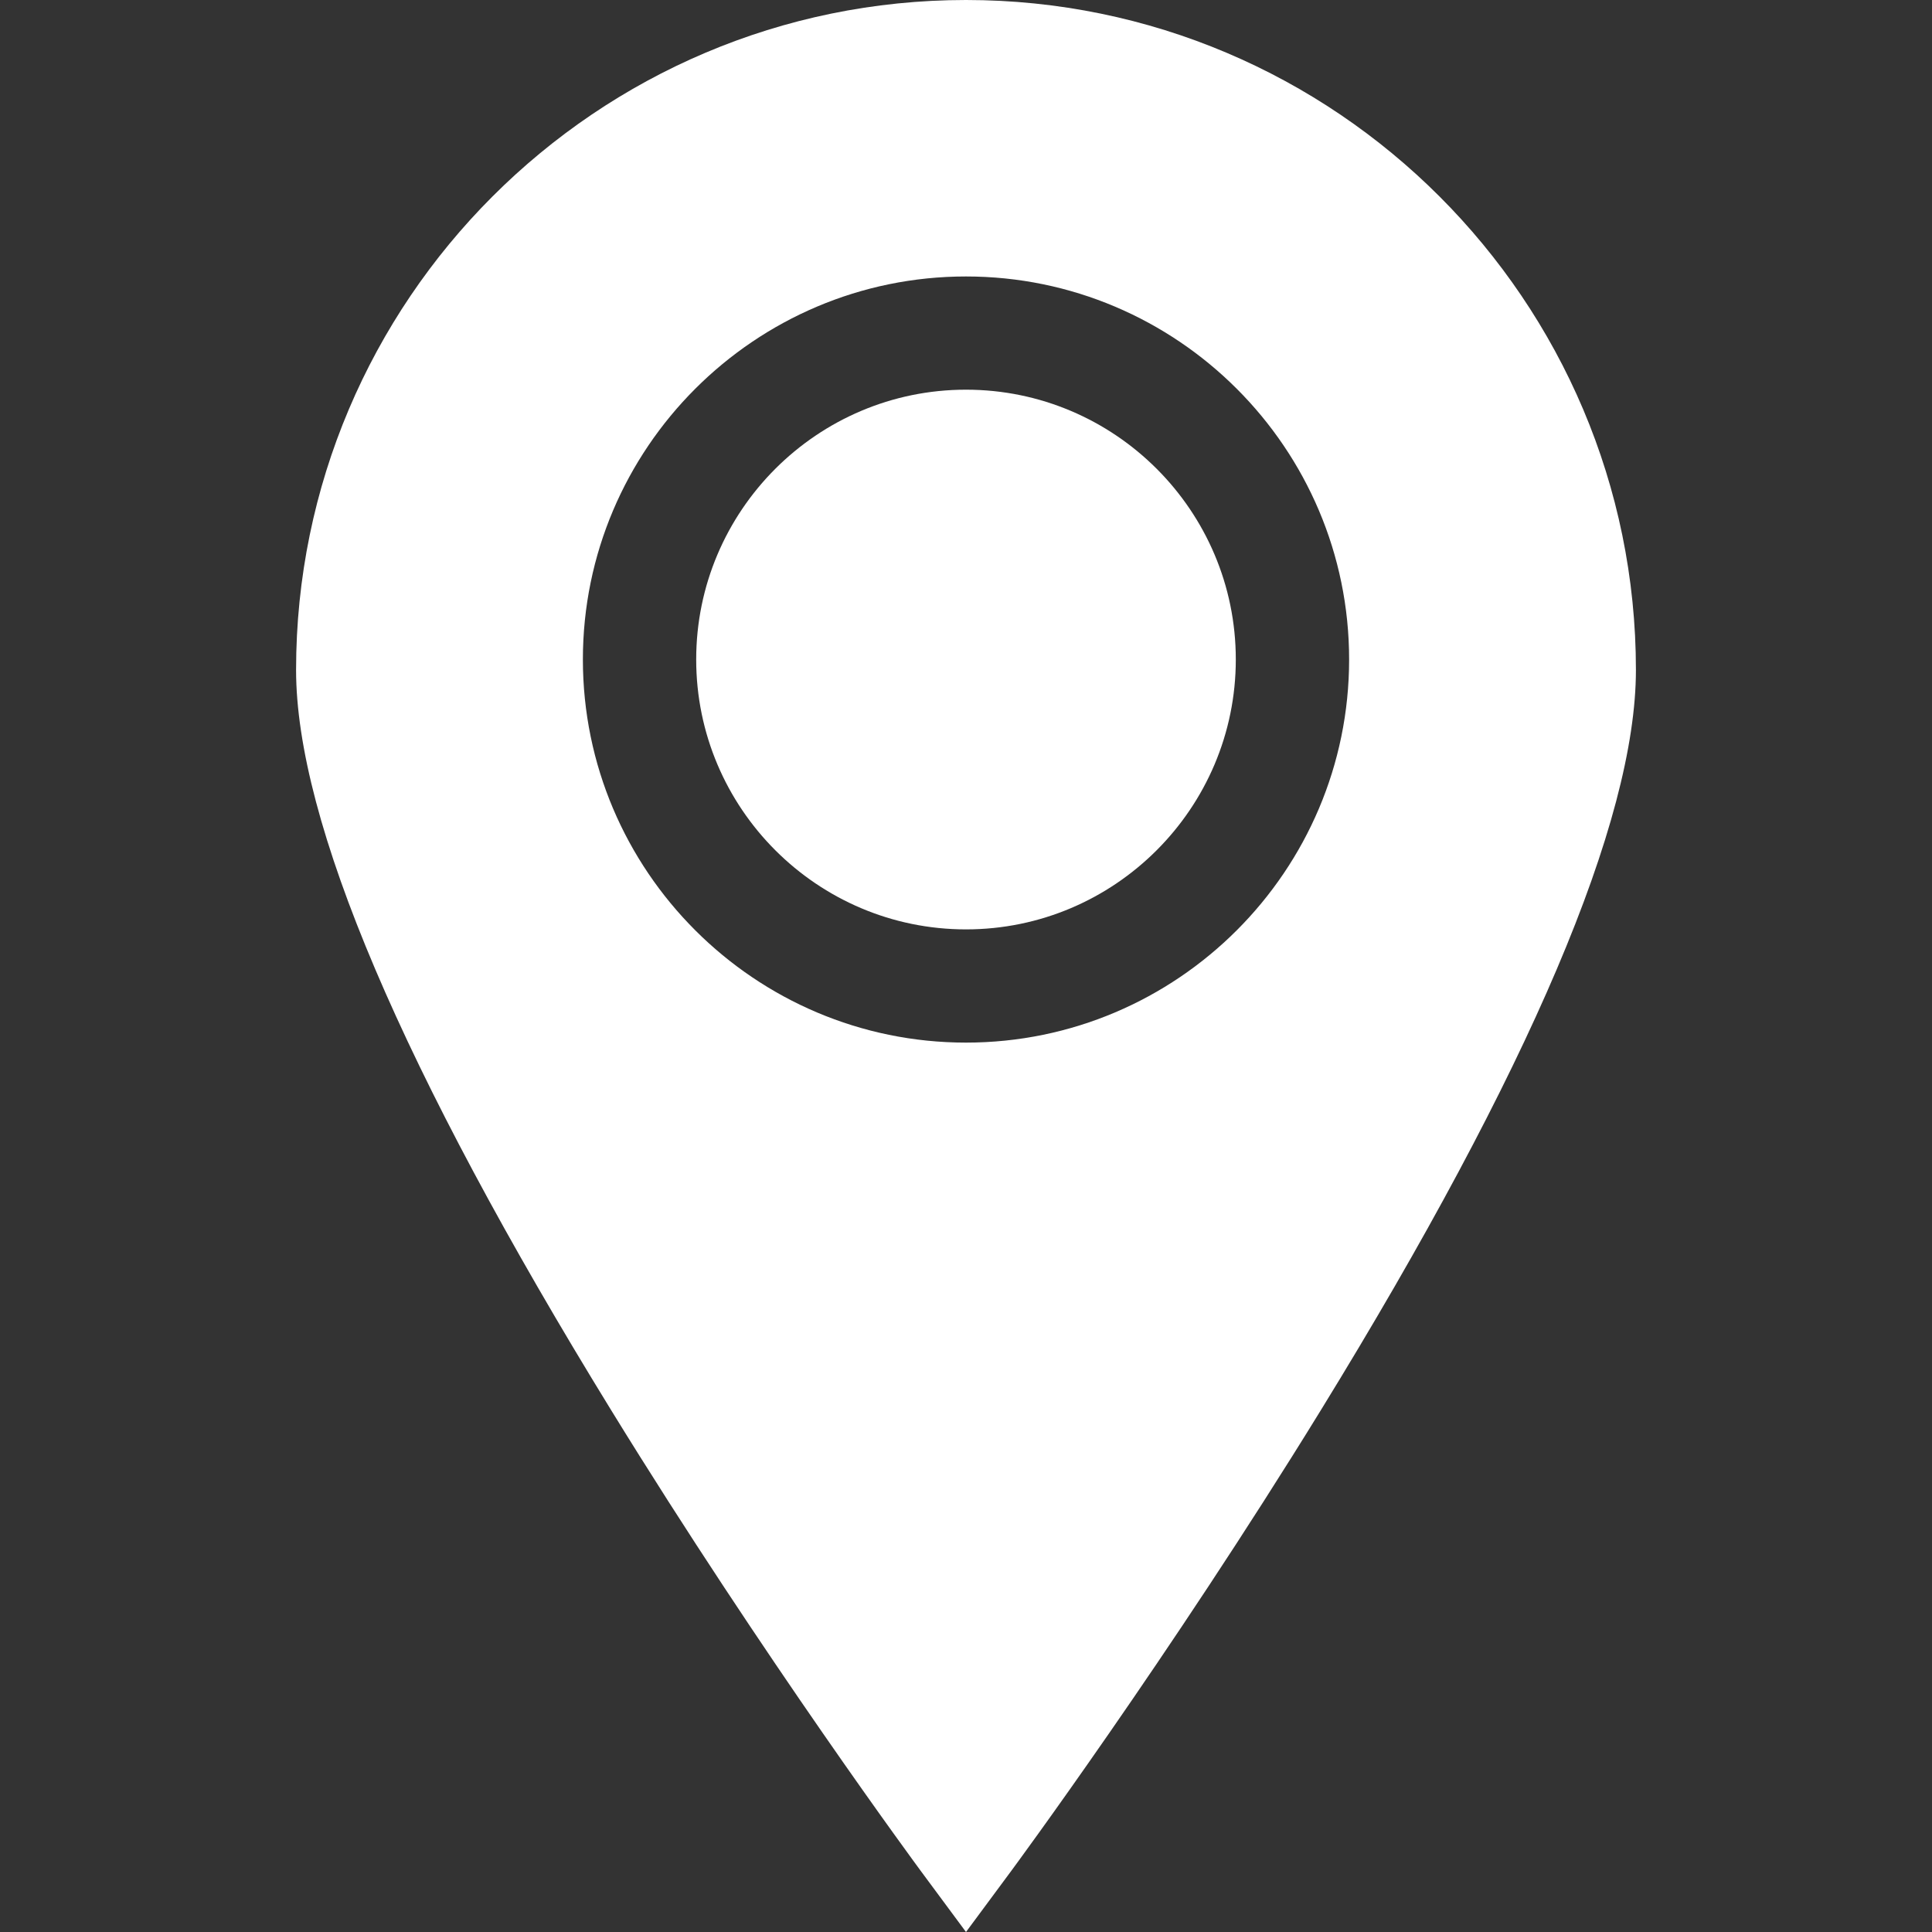
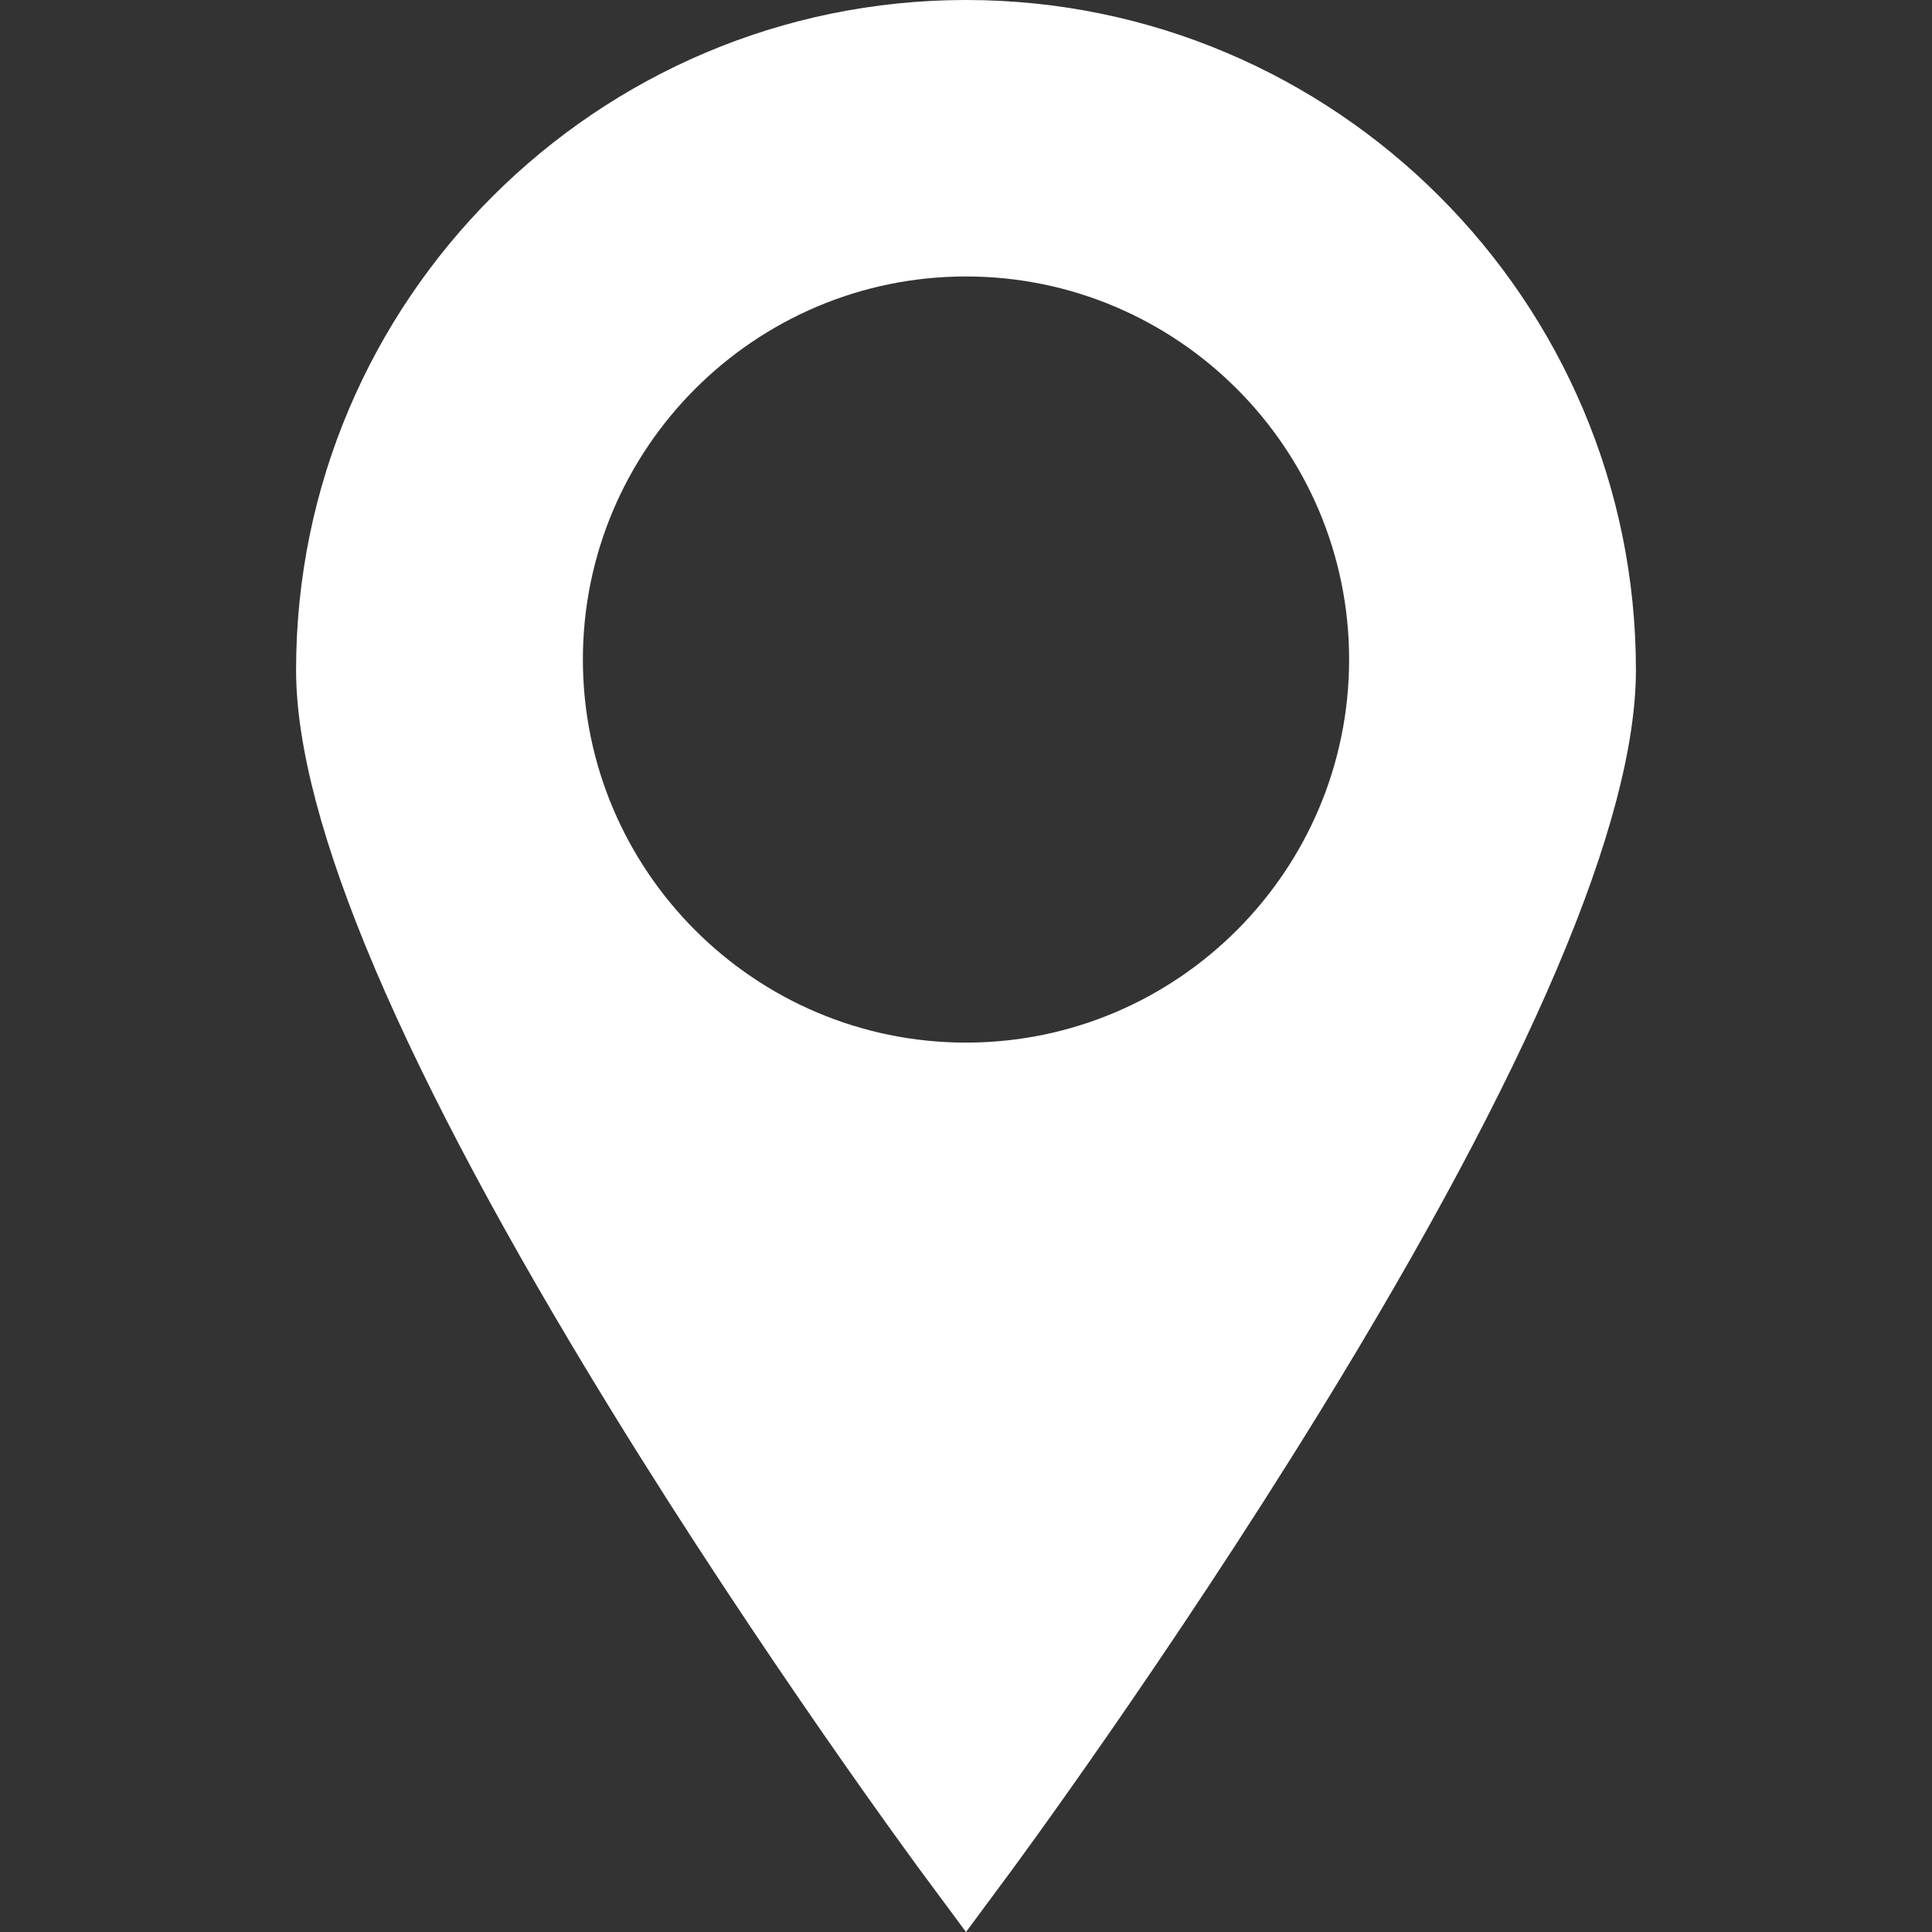
<svg xmlns="http://www.w3.org/2000/svg" width="20" height="20" viewBox="0 0 20 20" fill="none">
  <rect x="0" y="0" width="20" height="20" fill="#333333" stroke="none" />
-   <path d="M10 4.034C8.46 4.034 7.207 5.287 7.207 6.827C7.207 8.368 8.46 9.621 10 9.621C11.54 9.621 12.793 8.367 12.793 6.827C12.793 5.287 11.54 4.034 10 4.034Z" fill="white" />
  <path d="M10 0C6.176 0 3.065 3.111 3.065 6.935C3.065 8.499 4.162 11.077 6.326 14.597C7.908 17.17 9.513 19.342 9.529 19.364L10 20L10.471 19.364C10.487 19.342 12.092 17.17 13.674 14.597C15.838 11.077 16.935 8.499 16.935 6.935C16.935 3.111 13.824 0 10 0ZM10 10.793C7.813 10.793 6.034 9.014 6.034 6.827C6.034 4.641 7.813 2.862 10 2.862C12.187 2.862 13.966 4.641 13.966 6.827C13.966 9.014 12.187 10.793 10 10.793Z" fill="white" />
</svg>